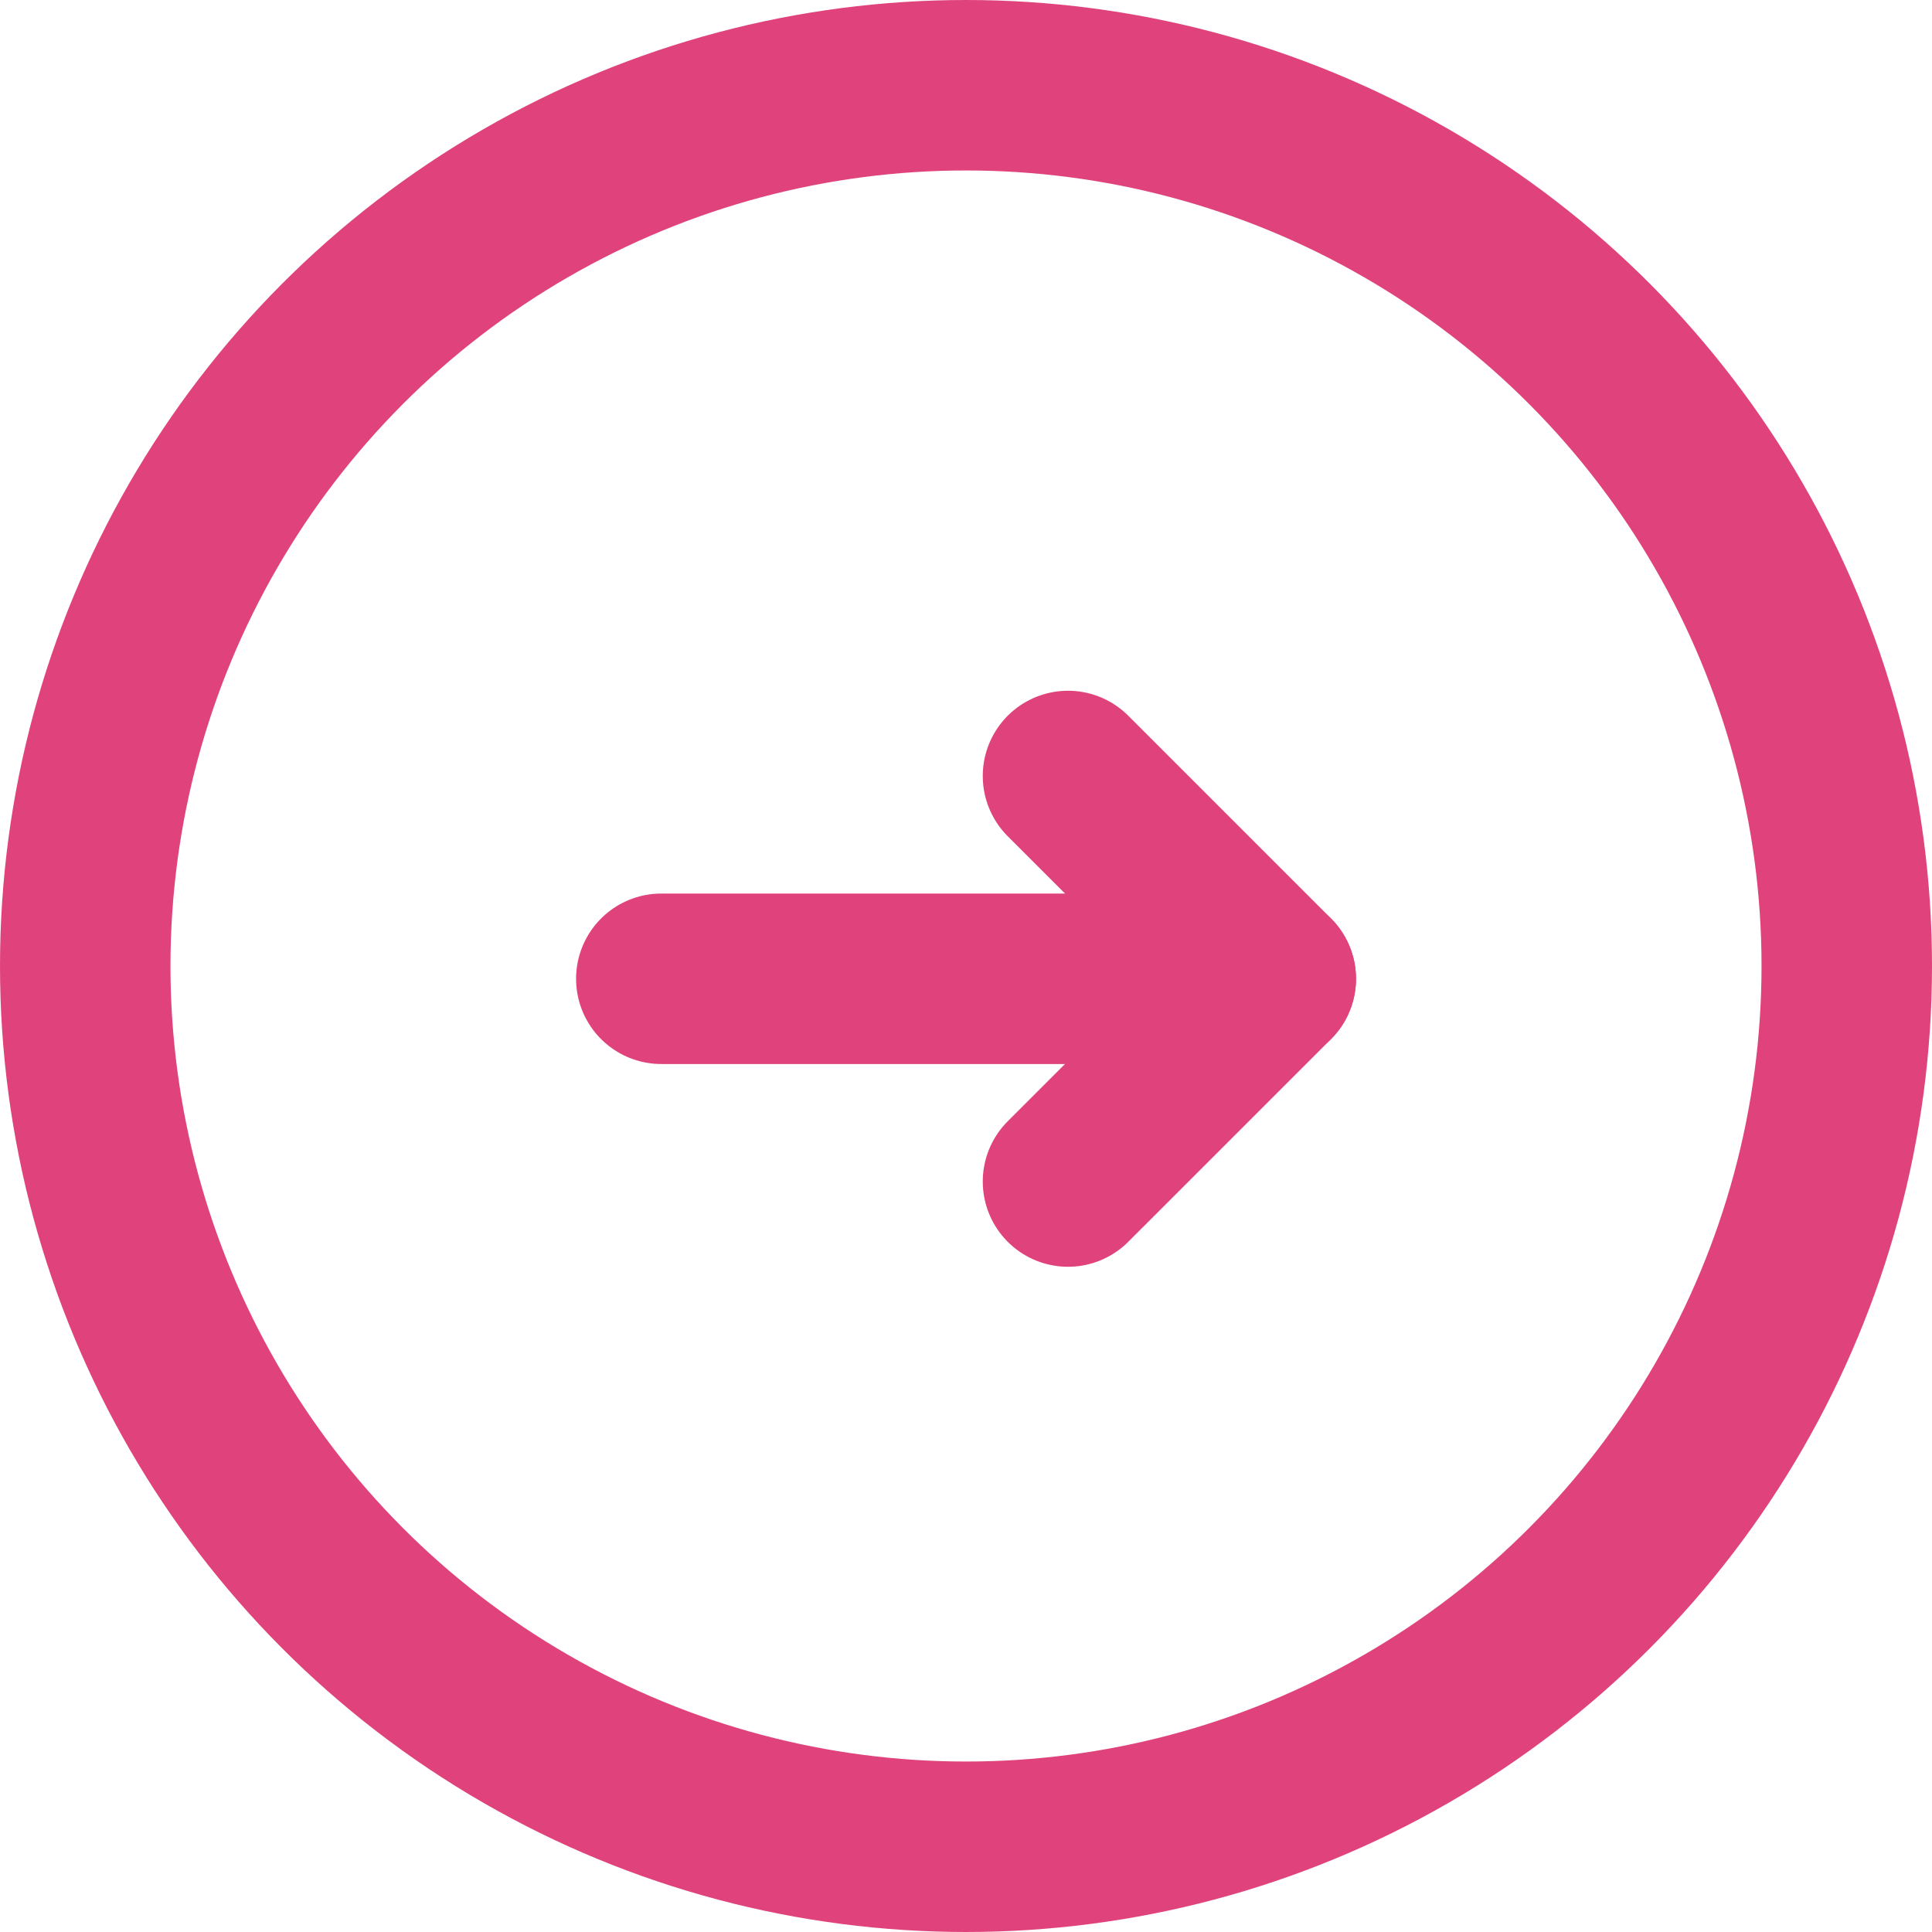
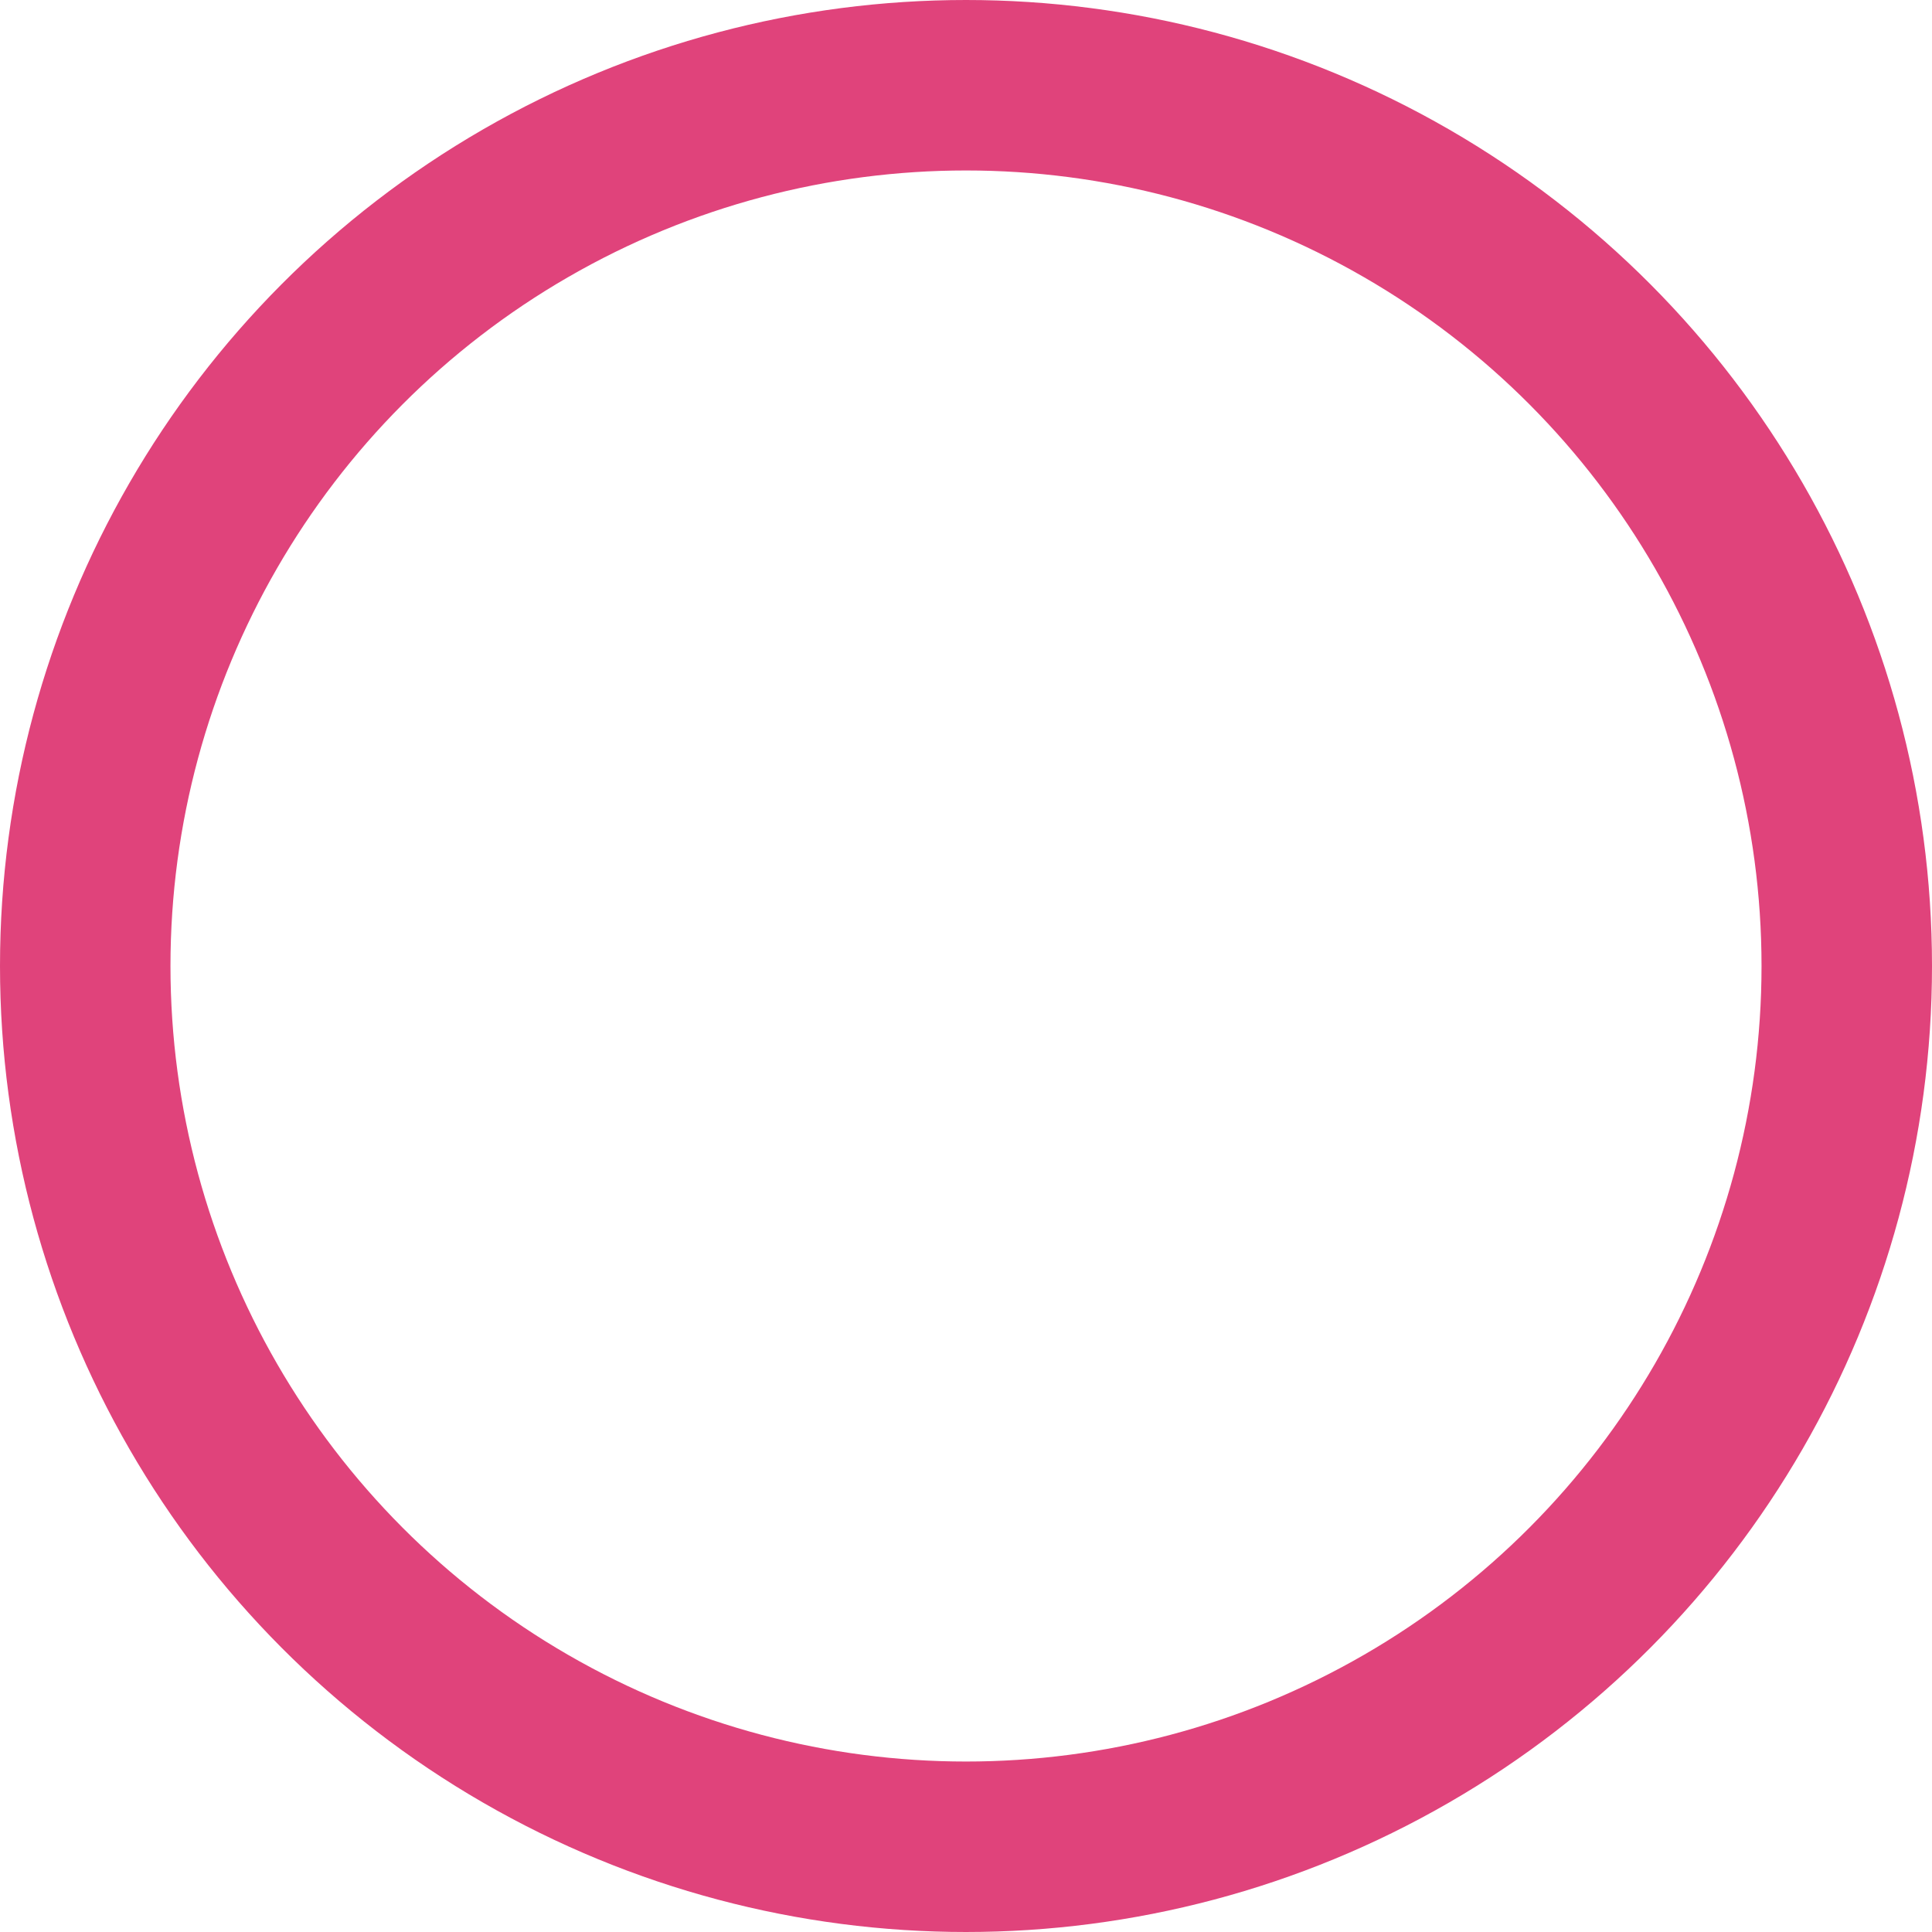
<svg xmlns="http://www.w3.org/2000/svg" id="Component_3_2" data-name="Component 3 – 2" width="34" height="34" viewBox="0 0 34 34">
  <g id="Ellipse_5" data-name="Ellipse 5" fill="none" stroke="#e0437b" stroke-width="3">
-     <circle cx="17" cy="17" r="17" stroke="none" />
    <circle cx="17" cy="17" r="15.5" fill="none" />
  </g>
  <g id="Icon_feather-arrow-right" data-name="Icon feather-arrow-right" transform="translate(11.638 13.656)">
-     <path id="Path_34" data-name="Path 34" d="M7.5,18H18.225" transform="translate(-7.5 -14.431)" fill="none" stroke="#e0437b" stroke-linecap="round" stroke-linejoin="round" stroke-width="3" />
-     <path id="Path_35" data-name="Path 35" d="M18,7.5l3.569,3.569L18,14.637" transform="translate(-10.843 -7.5)" fill="none" stroke="#e0437b" stroke-linecap="round" stroke-linejoin="round" stroke-width="3" />
-   </g>
+     </g>
</svg>